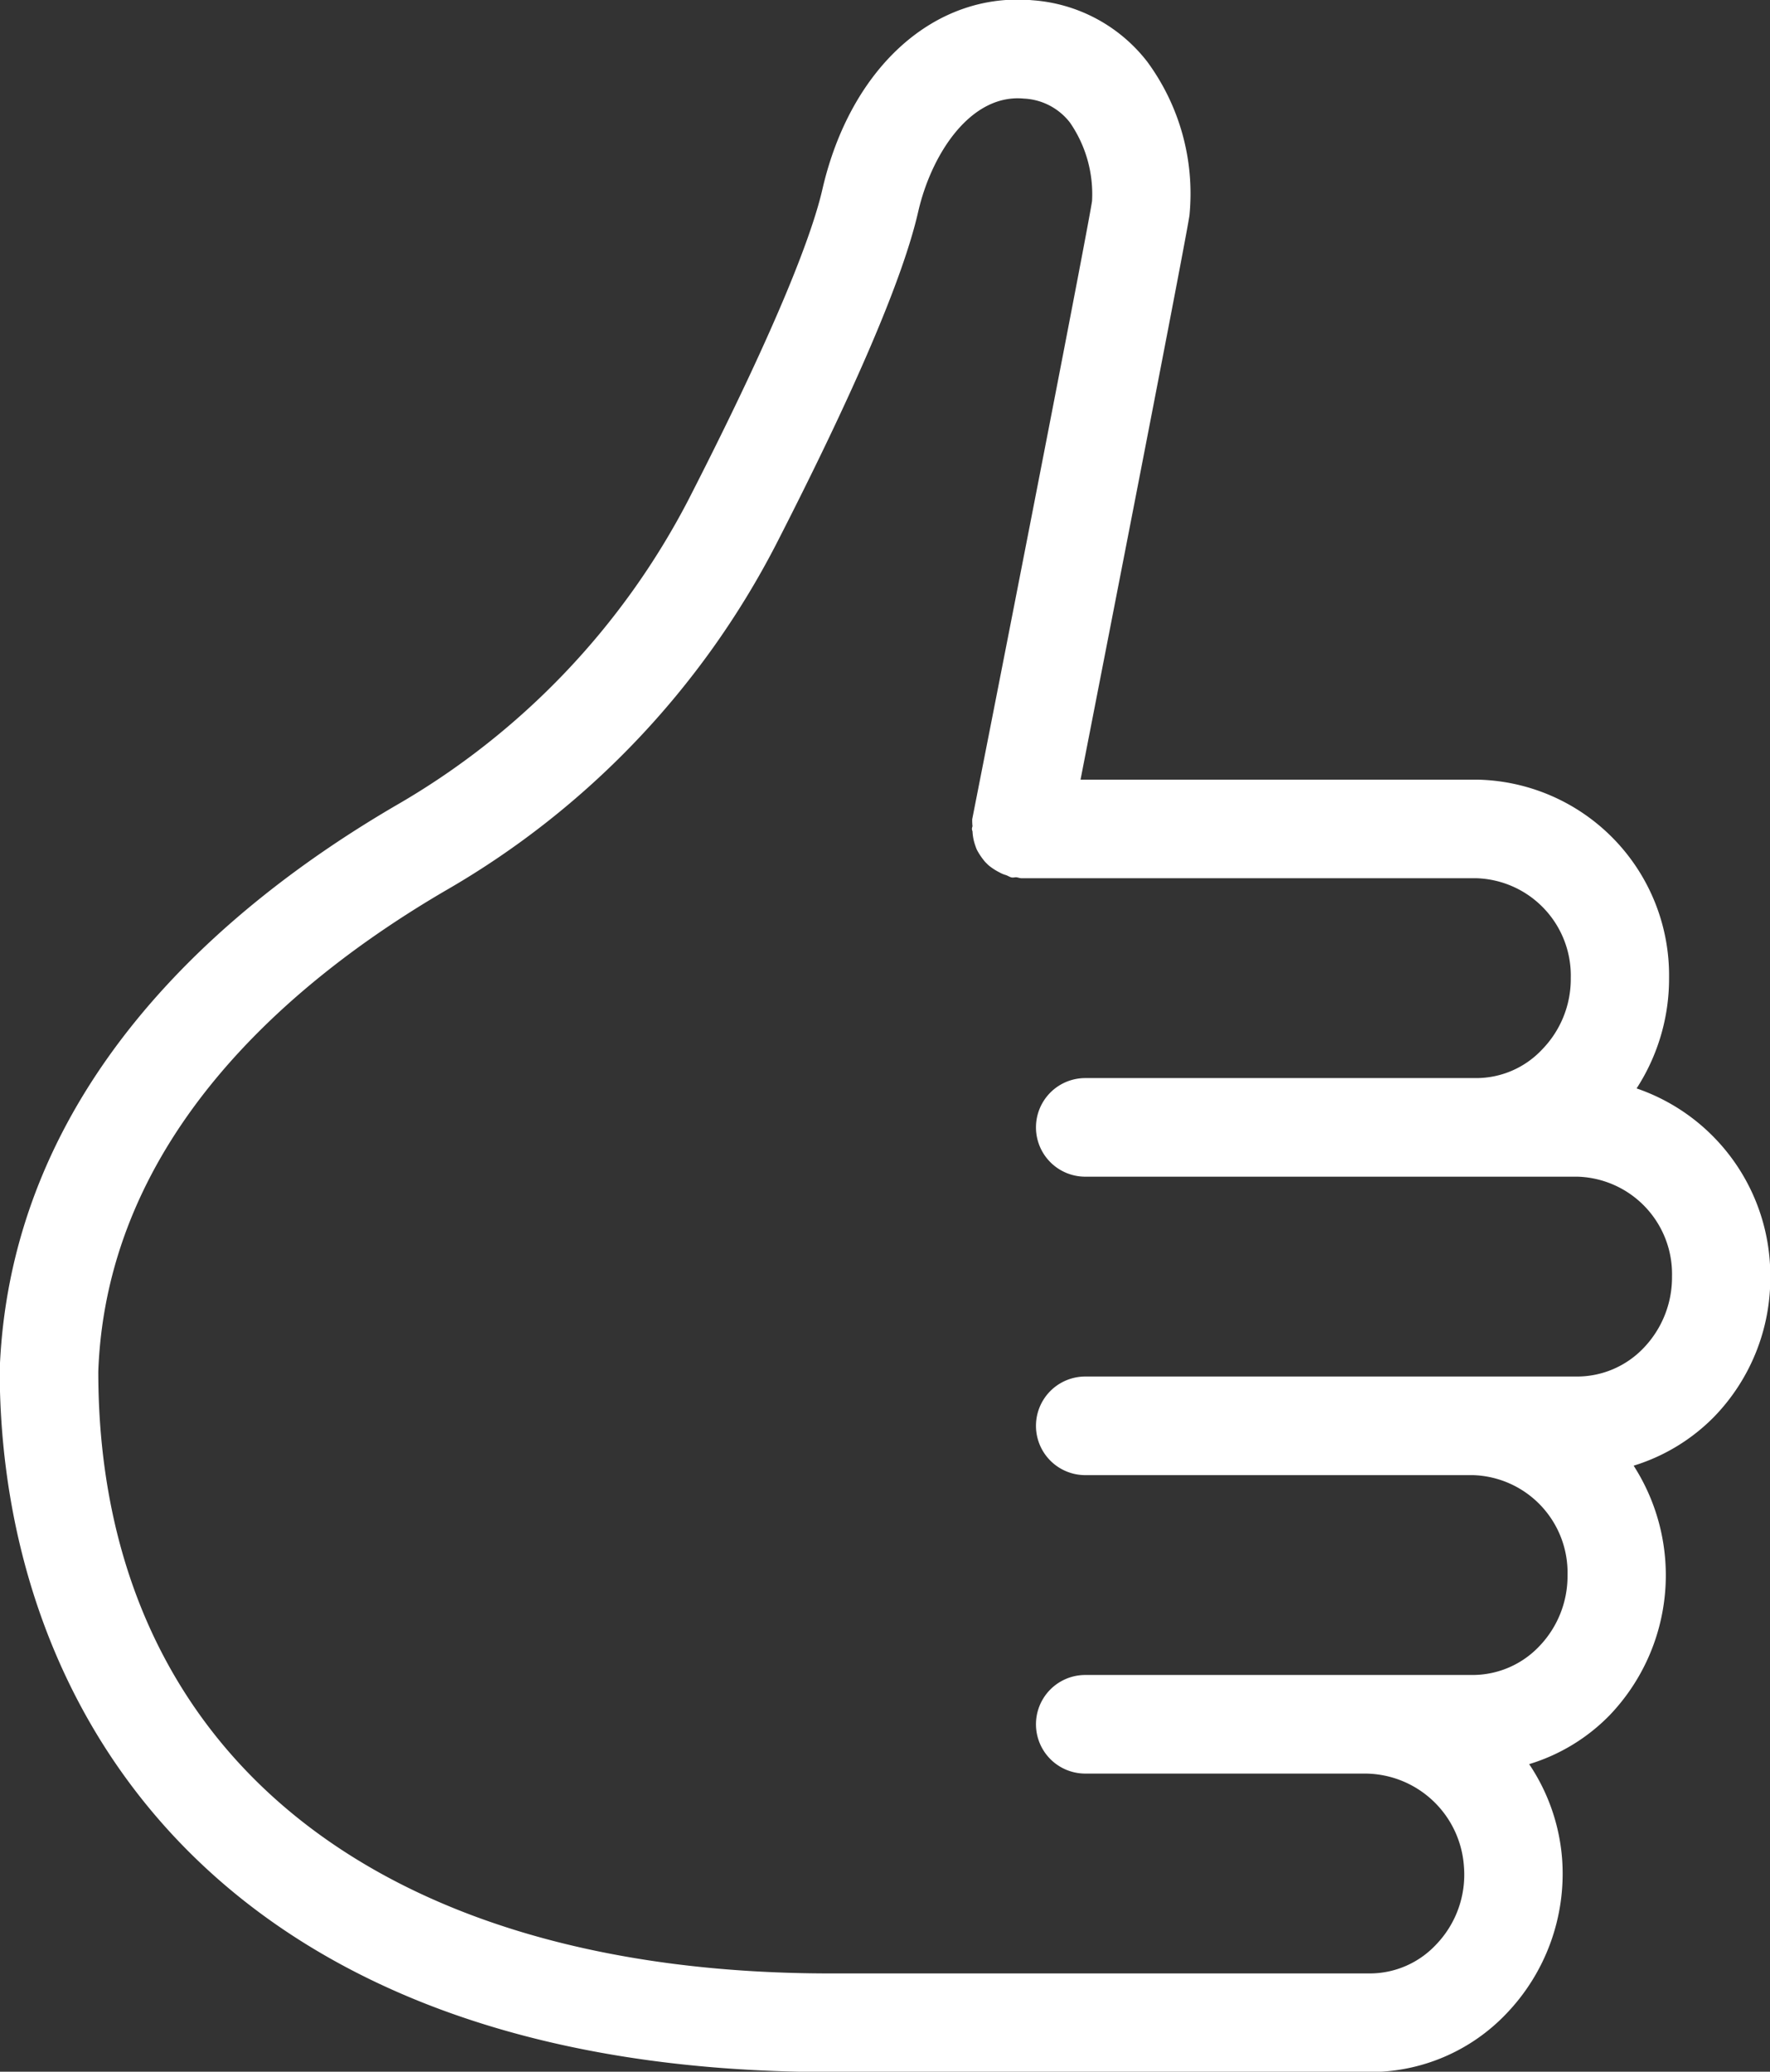
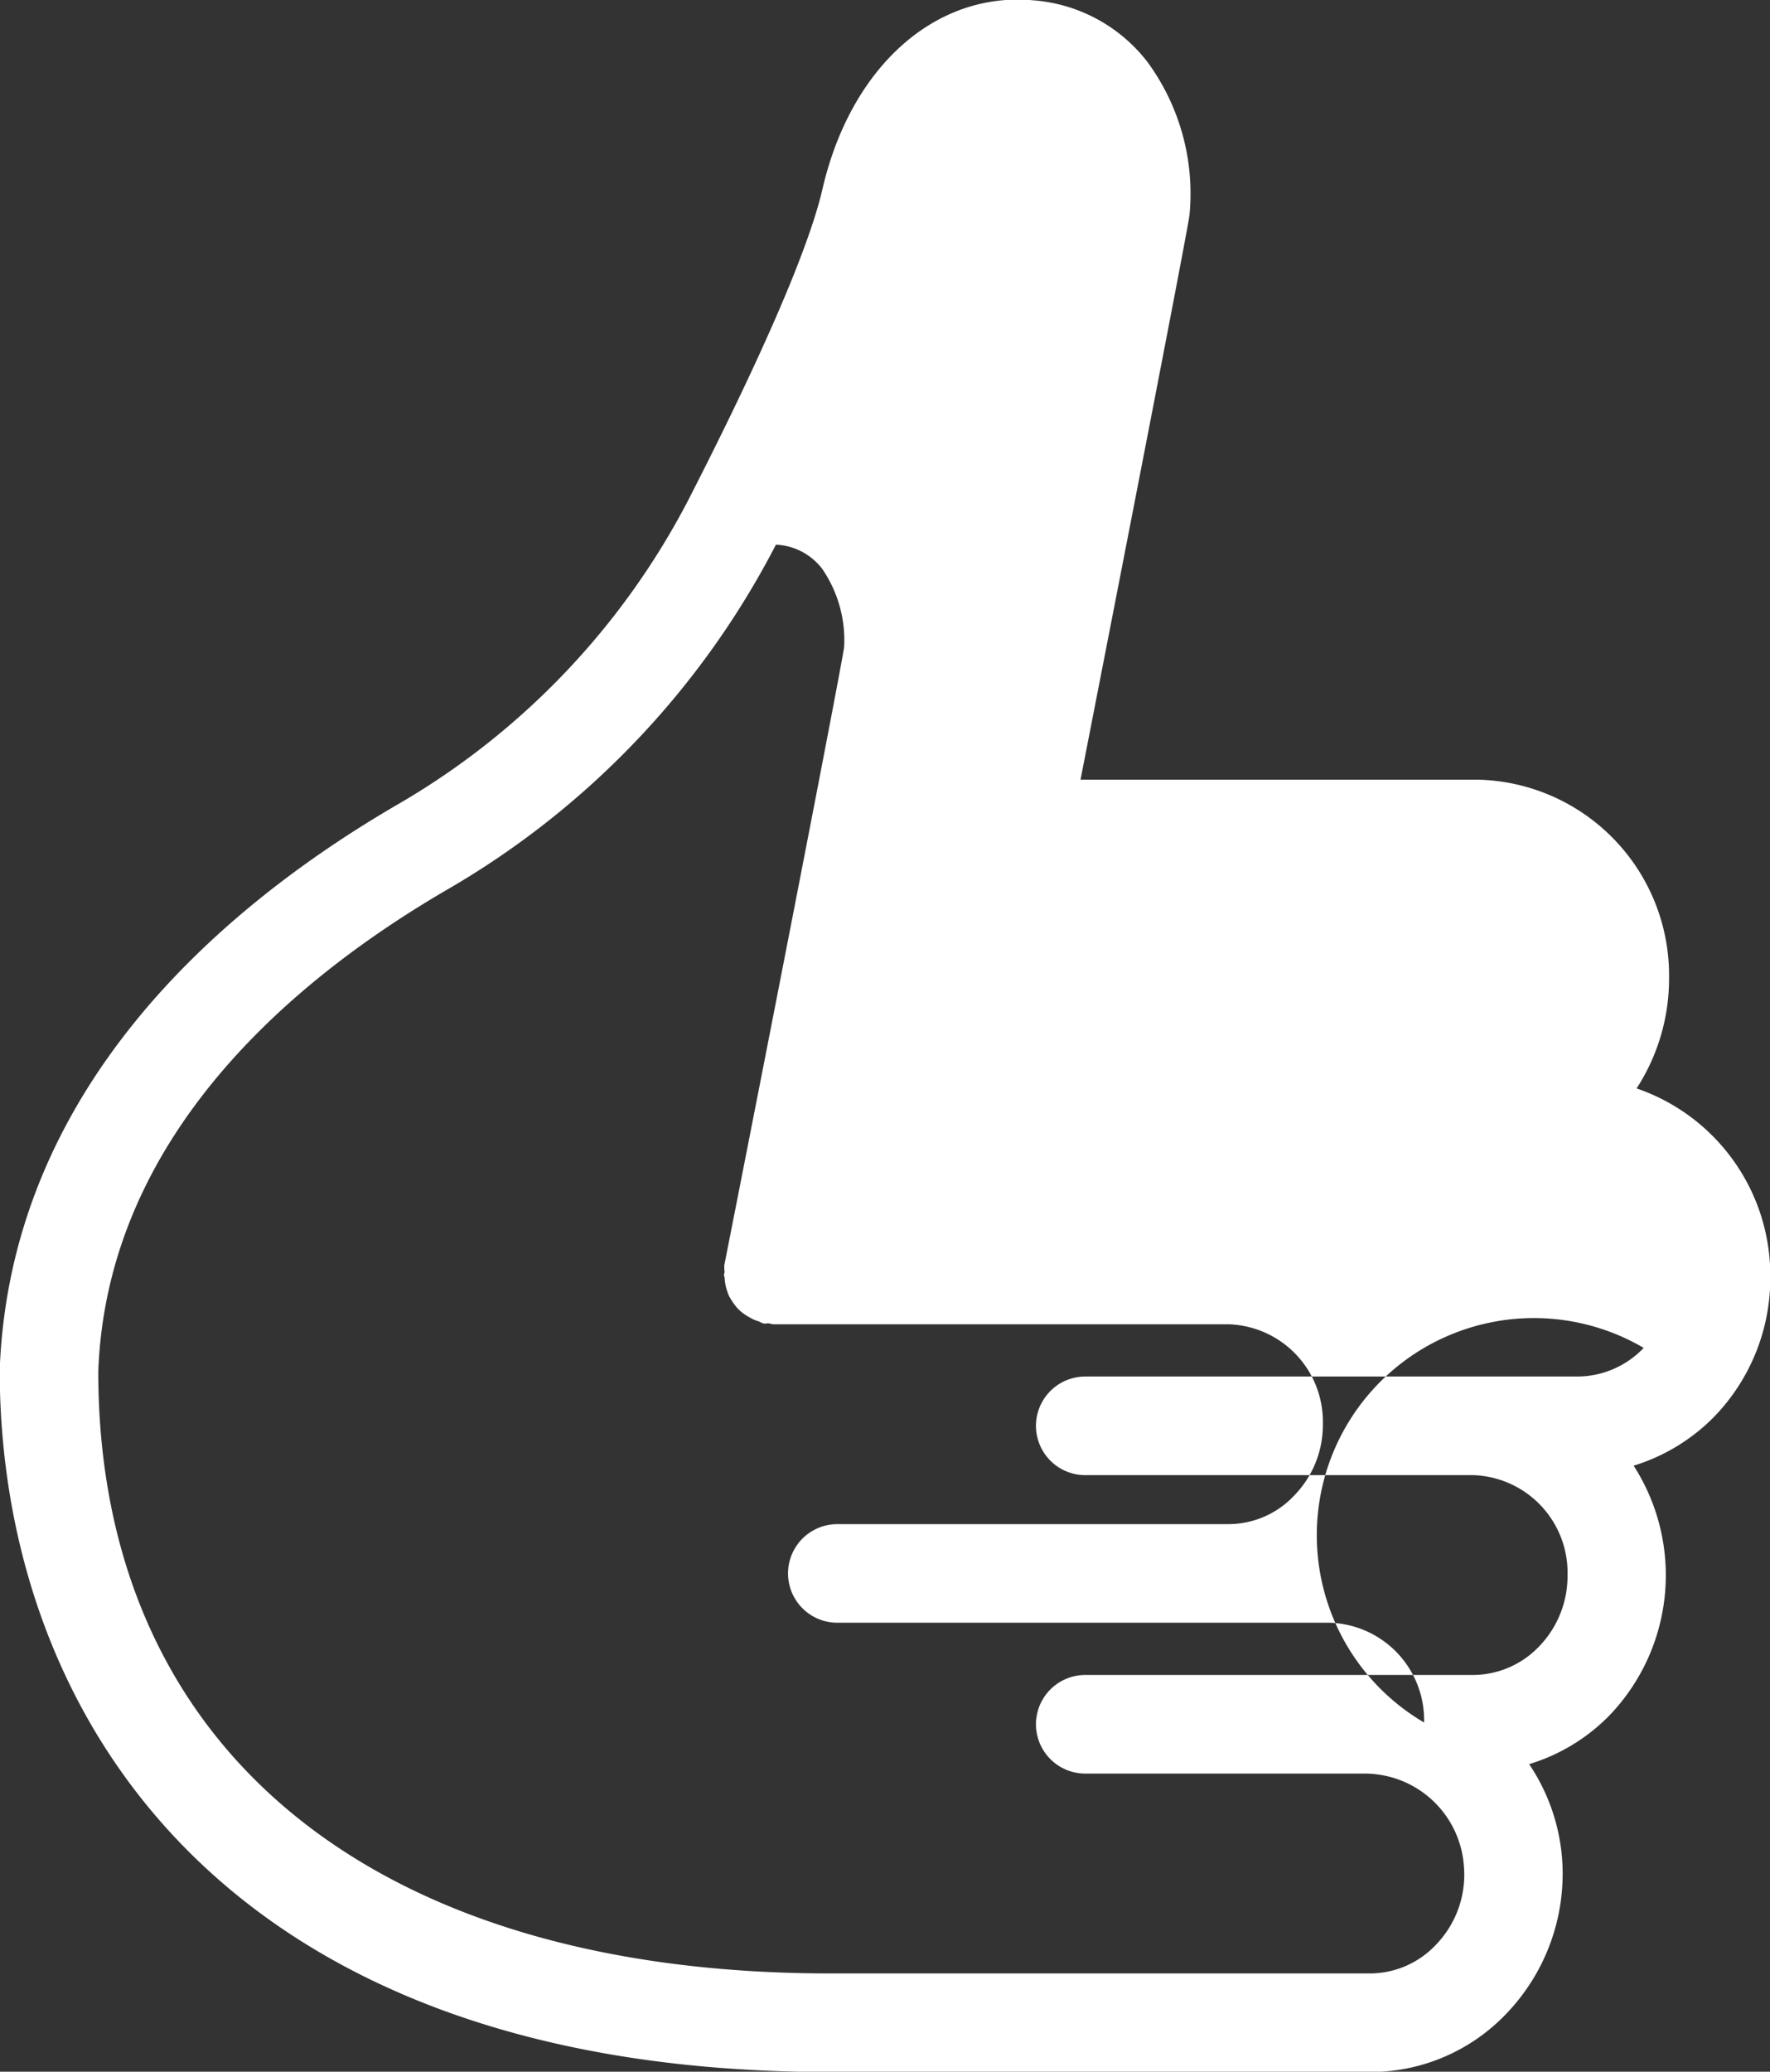
<svg xmlns="http://www.w3.org/2000/svg" width="59.97" height="70.18" viewBox="0 0 59.97 70.18">
  <rect x="0" y="0" width="59.97" height="70.18" fill="#333333" stroke="none" />
  <defs>
    <style>
      .cls-1 {
        fill: #fff;
        fill-rule: evenodd;
      }
    </style>
  </defs>
-   <path id="increase-icon" class="cls-1" d="M1656.98,1233.68a6.7,6.7,0,0,0-4.53-6.37,6.83,6.83,0,0,0,1.1-3.74,6.632,6.632,0,0,0-6.53-6.72h-13.41c1.02-5.23,3.54-18.12,3.69-19.11a7.537,7.537,0,0,0-1.43-5.21,5.4,5.4,0,0,0-3.87-2.08c-3.32-.3-6.19,2.27-7.14,6.42-0.31,1.34-1.34,4.26-4.53,10.49a25.492,25.492,0,0,1-9.89,10.35c-5.94,3.46-13.09,9.59-13.45,19.13,0,11.5,7.39,23.79,28.14,23.79h18.28a6.361,6.361,0,0,0,4.63-1.98,6.845,6.845,0,0,0,1.89-5.19,6.663,6.663,0,0,0-1.12-3.26,6.4,6.4,0,0,0,2.73-1.66,6.861,6.861,0,0,0,.81-8.45,6.5,6.5,0,0,0,2.73-1.66A6.75,6.75,0,0,0,1656.98,1233.68Zm-4.29,2.42a3.114,3.114,0,0,1-2.24.97h-16.68a1.67,1.67,0,0,0,0,3.34h13.14a3.305,3.305,0,0,1,3.2,3.39,3.428,3.428,0,0,1-.96,2.41,3.114,3.114,0,0,1-2.24.97h-13.14a1.67,1.67,0,0,0,0,3.34h9.45a3.373,3.373,0,0,1,3.38,3.15,3.411,3.411,0,0,1-.95,2.65,3.075,3.075,0,0,1-2.24.97h-18.28c-15.53,0-24.8-7.64-24.8-20.39,0.29-7.96,6.57-13.26,11.78-16.3a28.741,28.741,0,0,0,11.18-11.71c2.69-5.25,4.31-9.04,4.82-11.28,0.45-1.96,1.78-4,3.58-3.83a2.094,2.094,0,0,1,1.56.81,4.263,4.263,0,0,1,.75,2.66c-0.12.83-2.49,12.98-4.06,20.94a1.848,1.848,0,0,0,.01.24,0.292,0.292,0,0,0-.02.09,0.235,0.235,0,0,0,.02.08,1.646,1.646,0,0,0,.1.5,1.122,1.122,0,0,0,.05.13,2.286,2.286,0,0,0,.28.41l0.1,0.1a1.92,1.92,0,0,0,.38.25,0.949,0.949,0,0,0,.21.09c0.07,0.02.12,0.06,0.19,0.08s0.13-.01.19,0,0.11,0.03.16,0.03h15.41a3.3,3.3,0,0,1,3.2,3.38,3.418,3.418,0,0,1-.97,2.42,3.058,3.058,0,0,1-2.23.97h-13.25a1.67,1.67,0,0,0,0,3.34h16.68a3.3,3.3,0,0,1,3.2,3.38A3.452,3.452,0,0,1,1652.69,1236.1Z" transform="translate(-1597 -1190.44)" />
+   <path id="increase-icon" class="cls-1" d="M1656.98,1233.68a6.7,6.7,0,0,0-4.53-6.37,6.83,6.83,0,0,0,1.1-3.74,6.632,6.632,0,0,0-6.53-6.72h-13.41c1.02-5.23,3.54-18.12,3.69-19.11a7.537,7.537,0,0,0-1.43-5.21,5.4,5.4,0,0,0-3.87-2.08c-3.32-.3-6.19,2.27-7.14,6.42-0.31,1.34-1.34,4.26-4.53,10.49a25.492,25.492,0,0,1-9.89,10.35c-5.94,3.46-13.09,9.59-13.45,19.13,0,11.5,7.39,23.79,28.14,23.79h18.28a6.361,6.361,0,0,0,4.63-1.98,6.845,6.845,0,0,0,1.89-5.19,6.663,6.663,0,0,0-1.12-3.26,6.4,6.4,0,0,0,2.73-1.66,6.861,6.861,0,0,0,.81-8.45,6.5,6.5,0,0,0,2.73-1.66A6.75,6.75,0,0,0,1656.98,1233.68Zm-4.29,2.42a3.114,3.114,0,0,1-2.24.97h-16.68a1.67,1.67,0,0,0,0,3.34h13.14a3.305,3.305,0,0,1,3.2,3.39,3.428,3.428,0,0,1-.96,2.41,3.114,3.114,0,0,1-2.24.97h-13.14a1.67,1.67,0,0,0,0,3.34h9.45a3.373,3.373,0,0,1,3.38,3.15,3.411,3.411,0,0,1-.95,2.65,3.075,3.075,0,0,1-2.24.97h-18.28c-15.53,0-24.8-7.64-24.8-20.39,0.29-7.96,6.57-13.26,11.78-16.3a28.741,28.741,0,0,0,11.18-11.71a2.094,2.094,0,0,1,1.56.81,4.263,4.263,0,0,1,.75,2.66c-0.12.83-2.49,12.98-4.06,20.94a1.848,1.848,0,0,0,.01.24,0.292,0.292,0,0,0-.02.09,0.235,0.235,0,0,0,.02.08,1.646,1.646,0,0,0,.1.5,1.122,1.122,0,0,0,.05.13,2.286,2.286,0,0,0,.28.41l0.1,0.1a1.92,1.92,0,0,0,.38.25,0.949,0.949,0,0,0,.21.09c0.07,0.02.12,0.06,0.19,0.08s0.13-.01.19,0,0.11,0.03.16,0.03h15.41a3.3,3.3,0,0,1,3.2,3.38,3.418,3.418,0,0,1-.97,2.42,3.058,3.058,0,0,1-2.23.97h-13.25a1.67,1.67,0,0,0,0,3.34h16.68a3.3,3.3,0,0,1,3.2,3.38A3.452,3.452,0,0,1,1652.69,1236.1Z" transform="translate(-1597 -1190.44)" />
</svg>